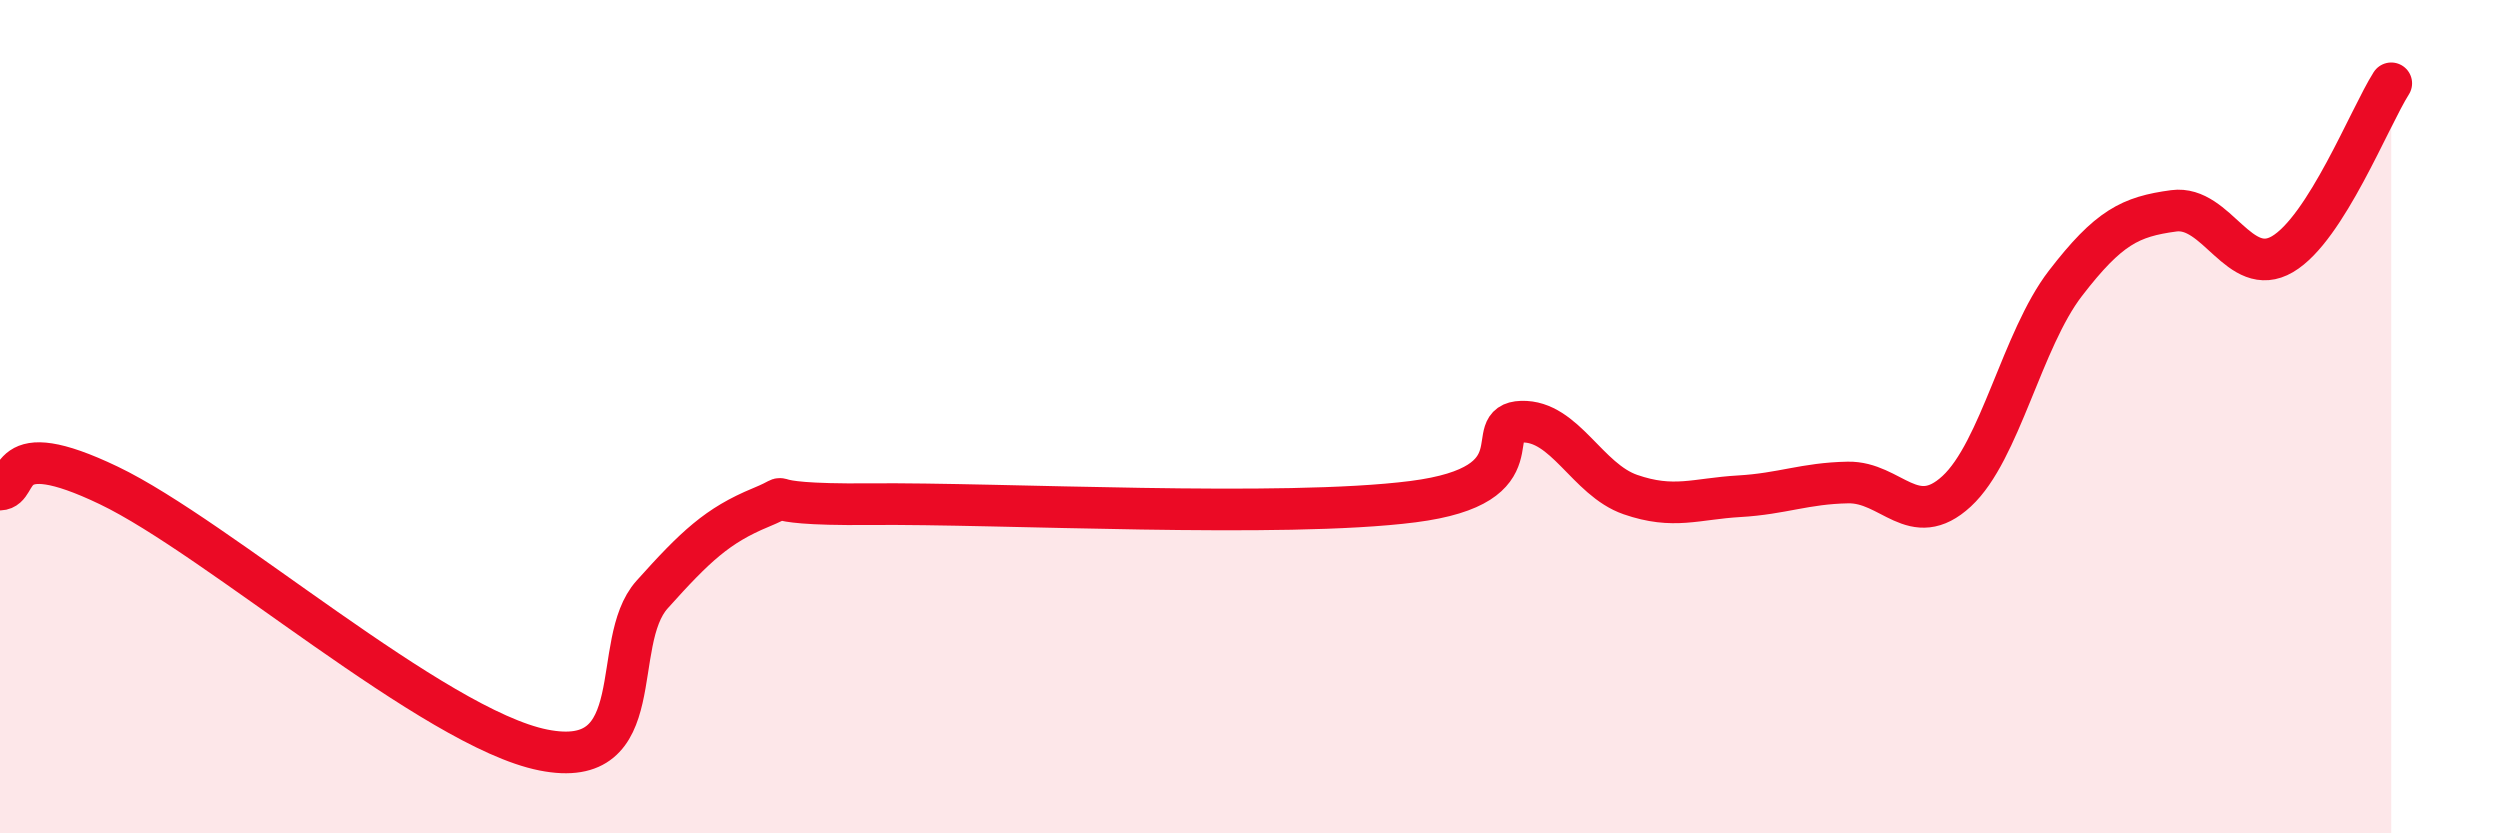
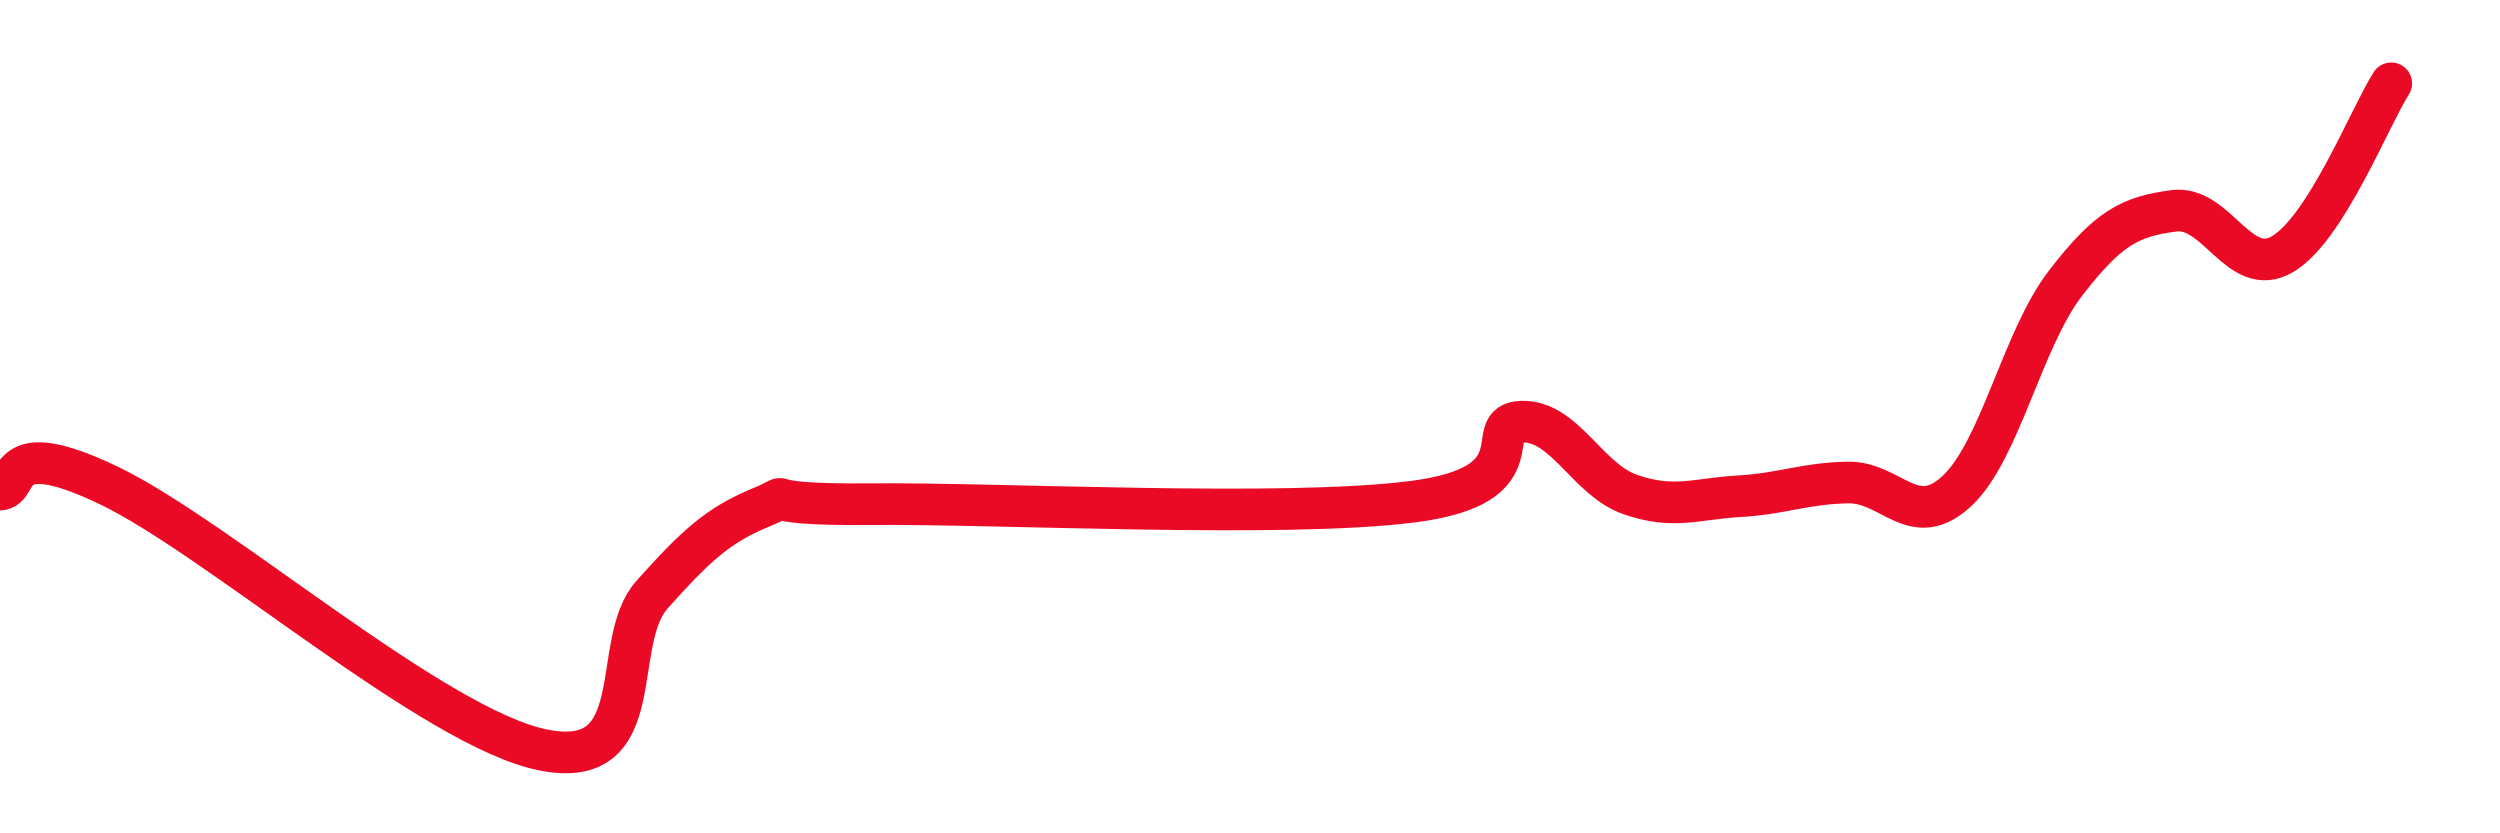
<svg xmlns="http://www.w3.org/2000/svg" width="60" height="20" viewBox="0 0 60 20">
-   <path d="M 0,11.75 C 0.52,11.73 0,10.4 2.61,11.65 C 5.22,12.9 10.43,17.48 13.04,18 C 15.65,18.52 14.61,15.43 15.65,14.27 C 16.69,13.11 17.22,12.61 18.26,12.18 C 19.3,11.75 17.74,12.13 20.87,12.1 C 24,12.07 30.78,12.44 33.91,12.04 C 37.04,11.64 35.48,10.15 36.52,10.12 C 37.56,10.09 38.09,11.51 39.13,11.87 C 40.17,12.23 40.7,11.97 41.74,11.91 C 42.78,11.85 43.31,11.6 44.35,11.58 C 45.39,11.56 45.92,12.75 46.96,11.79 C 48,10.83 48.53,8.15 49.57,6.8 C 50.61,5.45 51.13,5.2 52.17,5.06 C 53.21,4.92 53.74,6.71 54.78,6.1 C 55.82,5.49 56.87,2.82 57.39,2L57.39 20L0 20Z" fill="#EB0A25" opacity="0.1" stroke-linecap="round" stroke-linejoin="round" />
  <path d="M 0,11.75 C 0.52,11.73 0,10.4 2.61,11.65 C 5.22,12.9 10.43,17.48 13.04,18 C 15.65,18.52 14.61,15.43 15.65,14.27 C 16.69,13.11 17.22,12.61 18.26,12.18 C 19.3,11.75 17.74,12.13 20.87,12.1 C 24,12.07 30.78,12.44 33.91,12.04 C 37.04,11.64 35.48,10.15 36.52,10.12 C 37.56,10.09 38.09,11.51 39.13,11.87 C 40.17,12.23 40.7,11.97 41.74,11.91 C 42.78,11.85 43.31,11.6 44.35,11.58 C 45.39,11.56 45.92,12.75 46.96,11.79 C 48,10.83 48.53,8.15 49.57,6.8 C 50.61,5.45 51.13,5.2 52.17,5.06 C 53.21,4.92 53.74,6.71 54.78,6.1 C 55.82,5.49 56.87,2.82 57.39,2" stroke="#EB0A25" stroke-width="1" fill="none" stroke-linecap="round" stroke-linejoin="round" />
</svg>